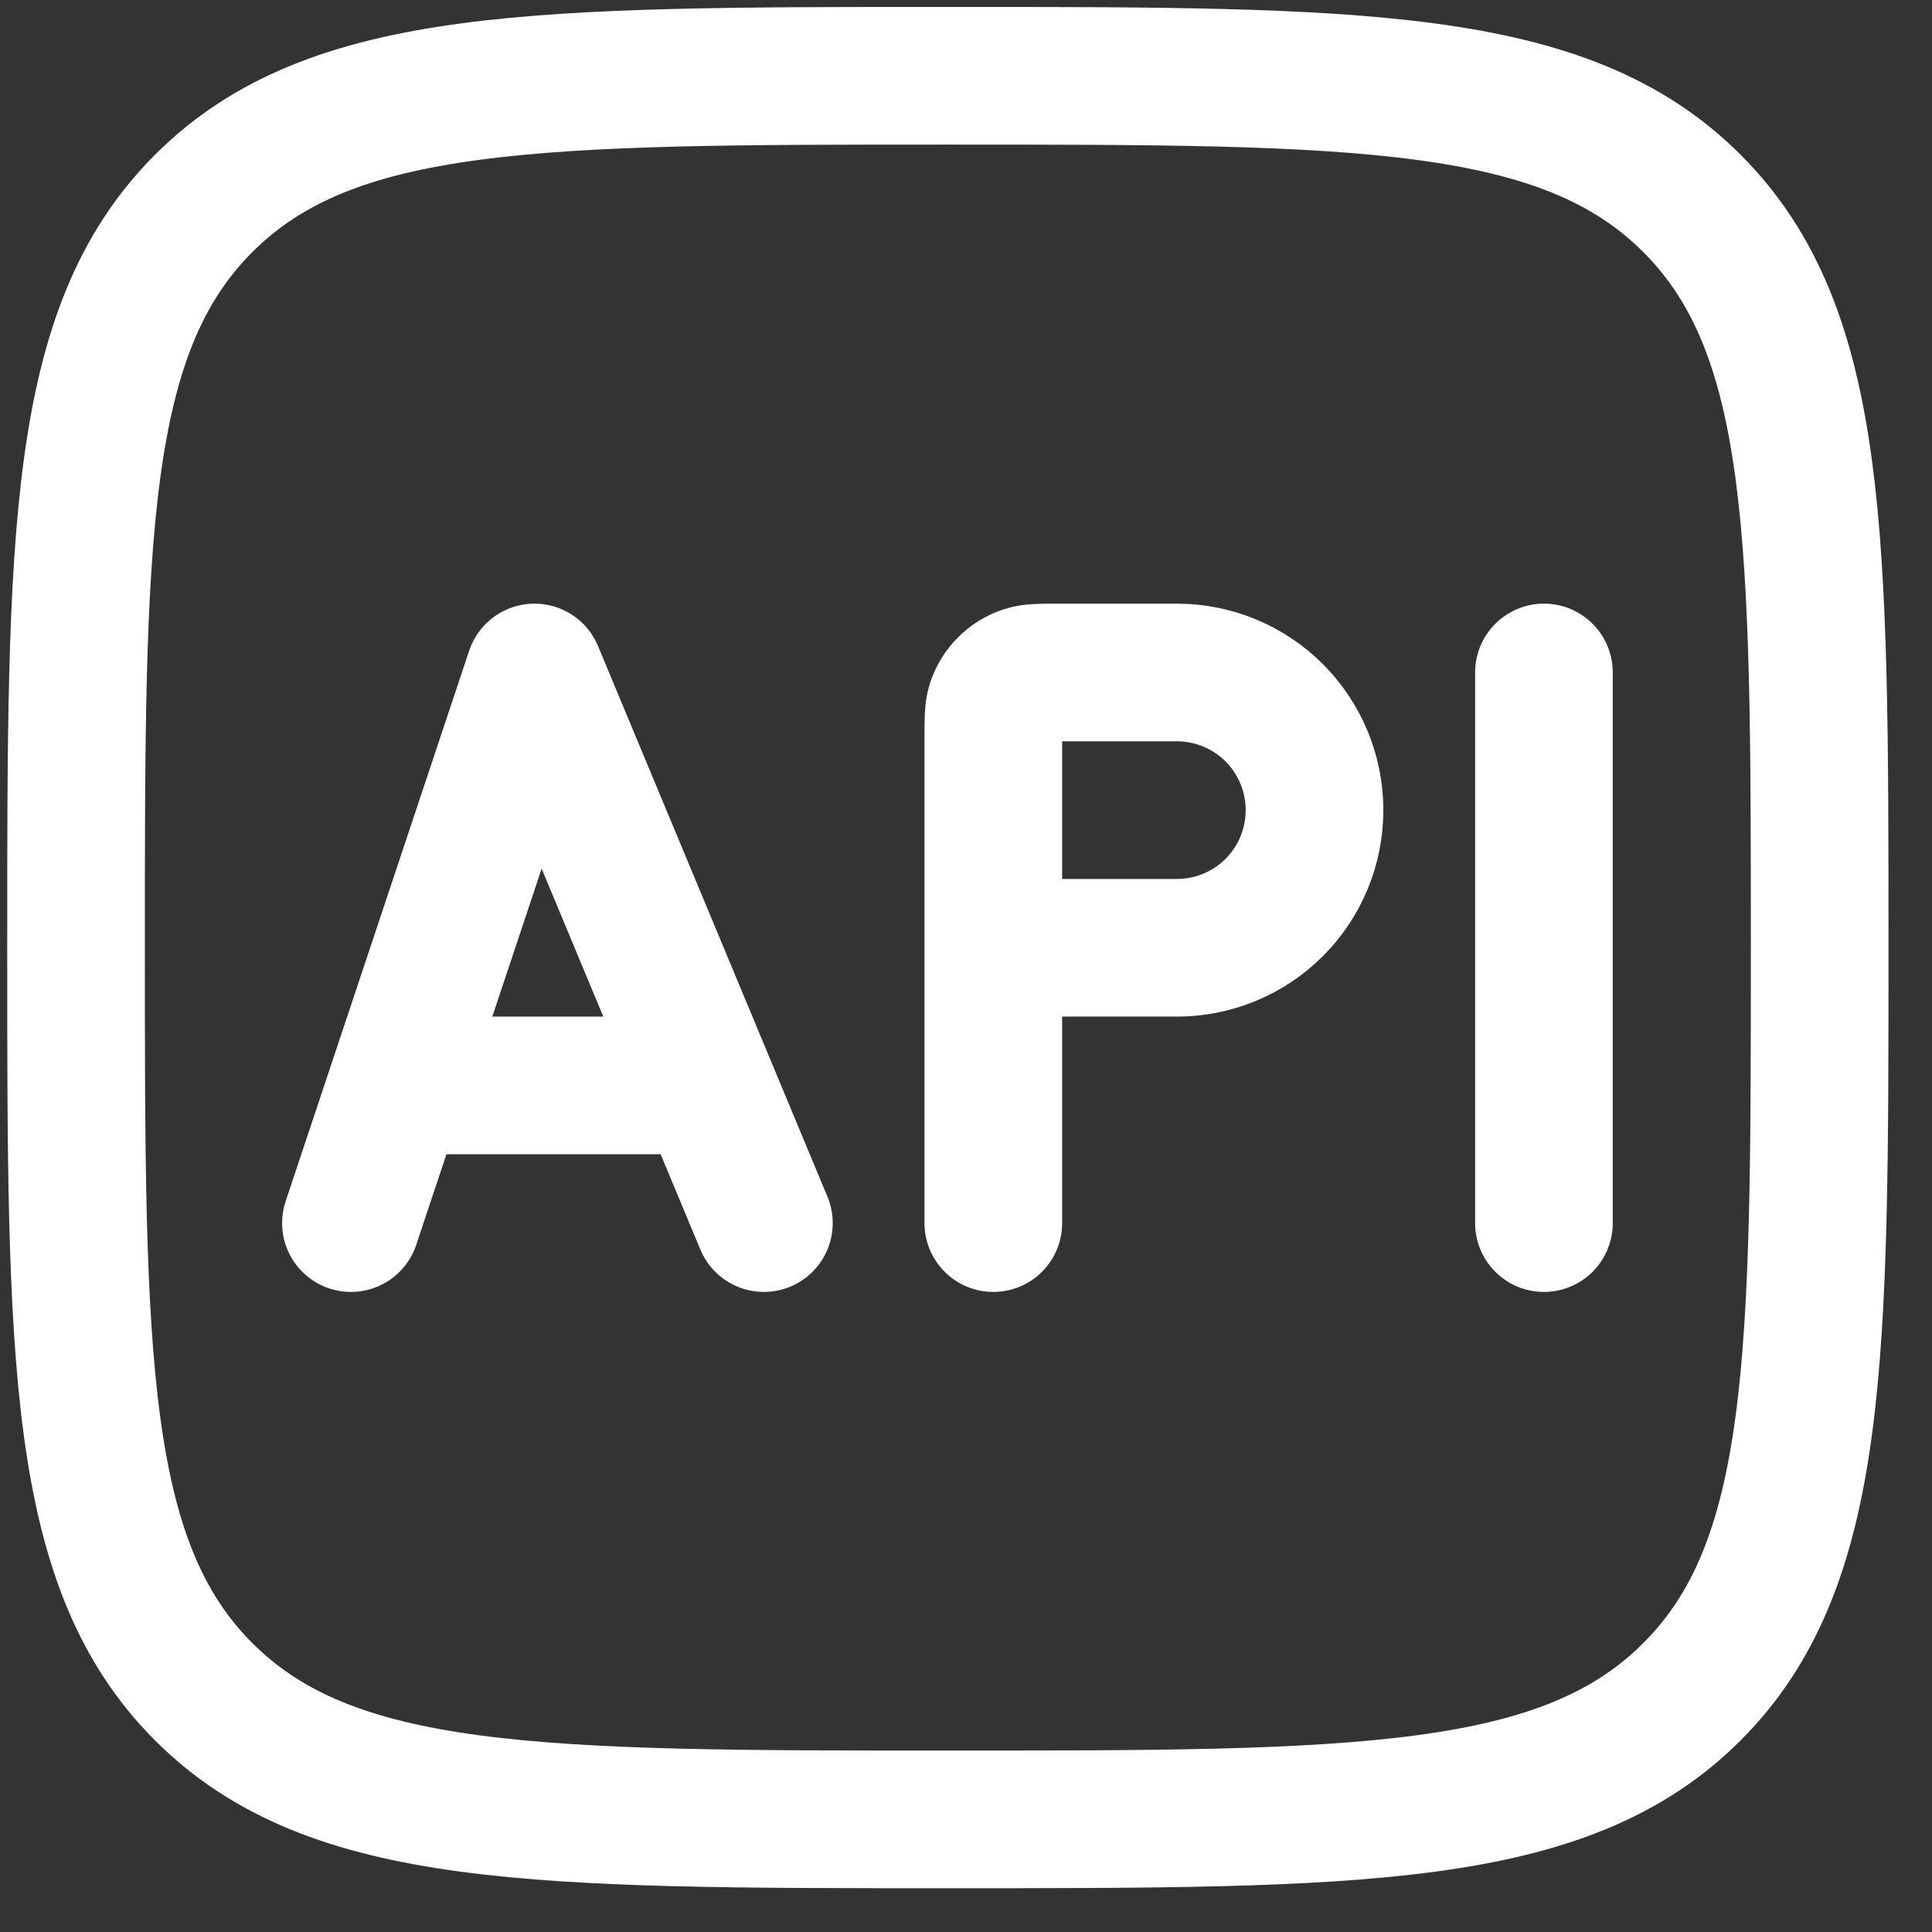
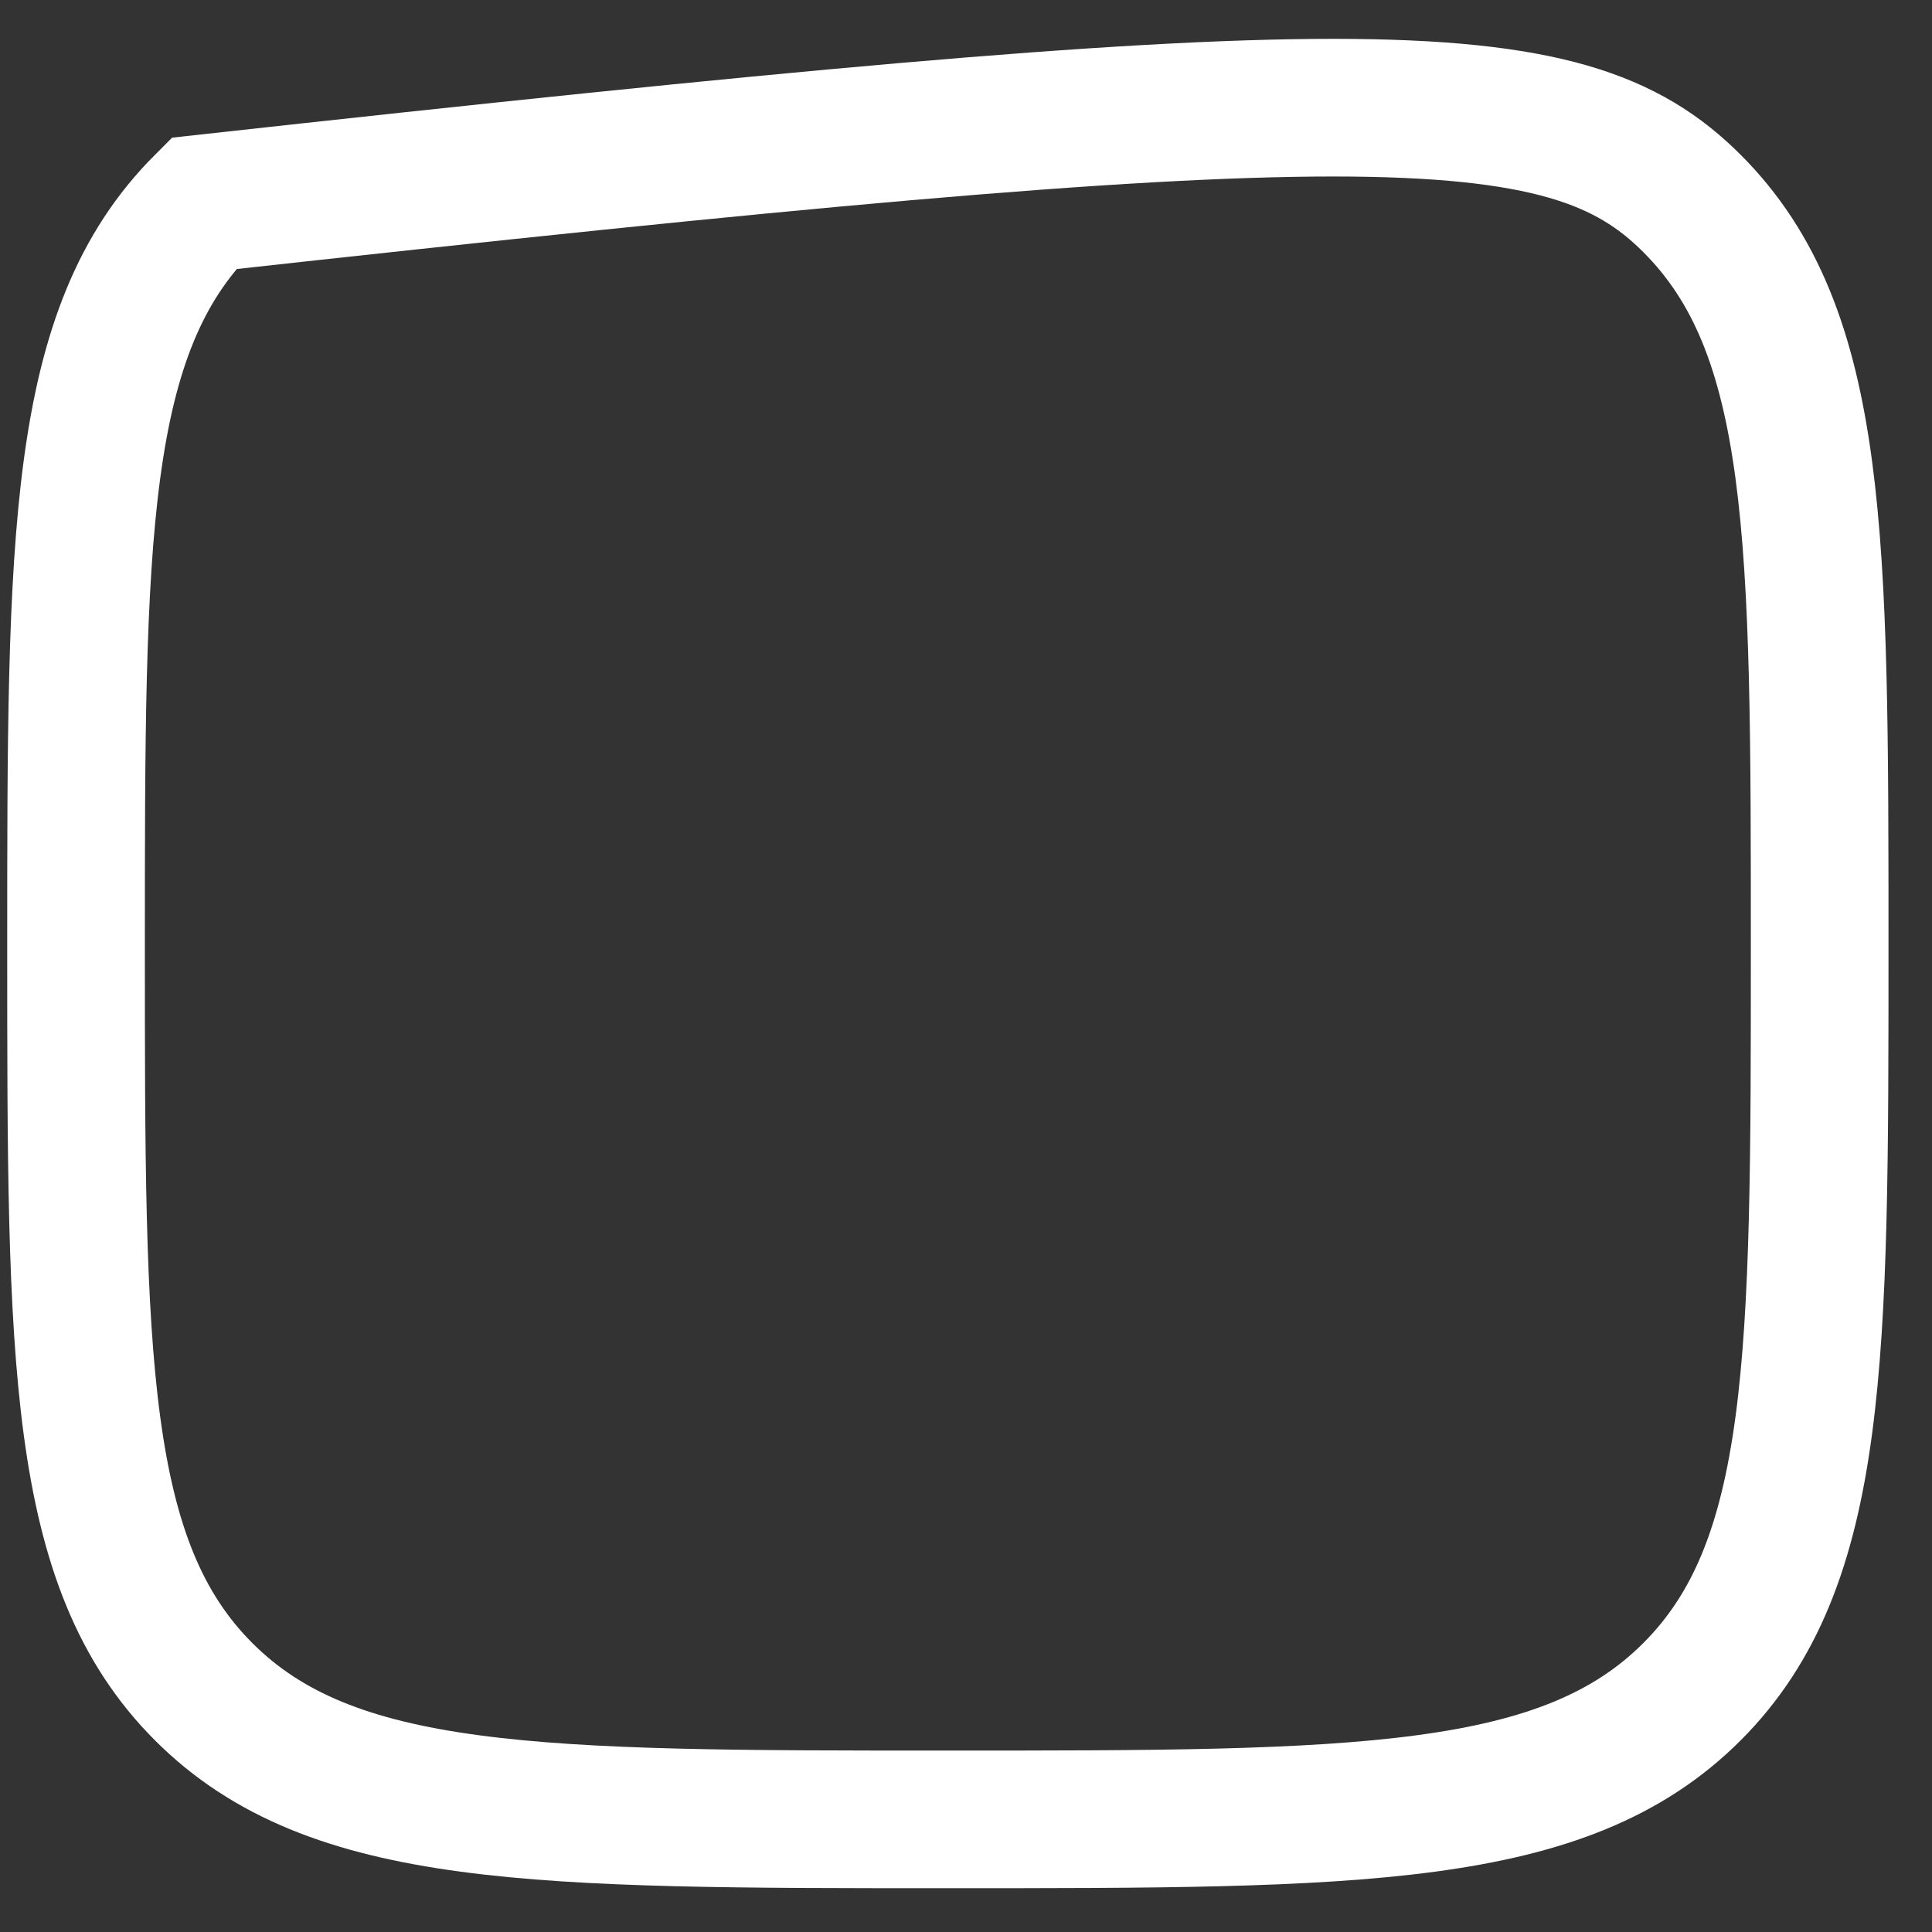
<svg xmlns="http://www.w3.org/2000/svg" width="28" height="28" viewBox="0 0 28 28" fill="none">
  <rect x="0" y="0" width="28" height="28" fill="#333333" stroke="none" />
-   <path d="M1.102 13.733C1.102 7.777 1.102 4.798 2.952 2.948C4.802 1.098 7.779 1.098 13.737 1.098C19.692 1.098 22.672 1.098 24.521 2.948C26.372 4.798 26.372 7.776 26.372 13.733C26.372 19.688 26.372 22.668 24.521 24.518C22.672 26.368 19.694 26.368 13.737 26.368C7.781 26.368 4.802 26.368 2.952 24.518C1.102 22.668 1.102 19.69 1.102 13.733Z" stroke="white" stroke-width="1.995" />
-   <path d="M5.751 15.731L7.746 9.746L10.24 15.731M5.751 15.731L5.086 17.726M5.751 15.731H10.24M10.24 15.731L11.071 17.726M14.396 13.736V10.677C14.396 10.43 14.396 10.305 14.428 10.205C14.461 10.105 14.517 10.015 14.591 9.941C14.665 9.867 14.756 9.811 14.856 9.779C14.954 9.746 15.078 9.746 15.327 9.746H17.056C17.585 9.746 18.093 9.956 18.467 10.33C18.841 10.705 19.051 11.212 19.051 11.741C19.051 12.27 18.841 12.778 18.467 13.152C18.093 13.526 17.585 13.736 17.056 13.736H14.396ZM14.396 13.736V17.726M22.376 9.746V17.726" stroke="white" stroke-width="1.995" stroke-linecap="round" stroke-linejoin="round" />
+   <path d="M1.102 13.733C1.102 7.777 1.102 4.798 2.952 2.948C19.692 1.098 22.672 1.098 24.521 2.948C26.372 4.798 26.372 7.776 26.372 13.733C26.372 19.688 26.372 22.668 24.521 24.518C22.672 26.368 19.694 26.368 13.737 26.368C7.781 26.368 4.802 26.368 2.952 24.518C1.102 22.668 1.102 19.69 1.102 13.733Z" stroke="white" stroke-width="1.995" />
</svg>